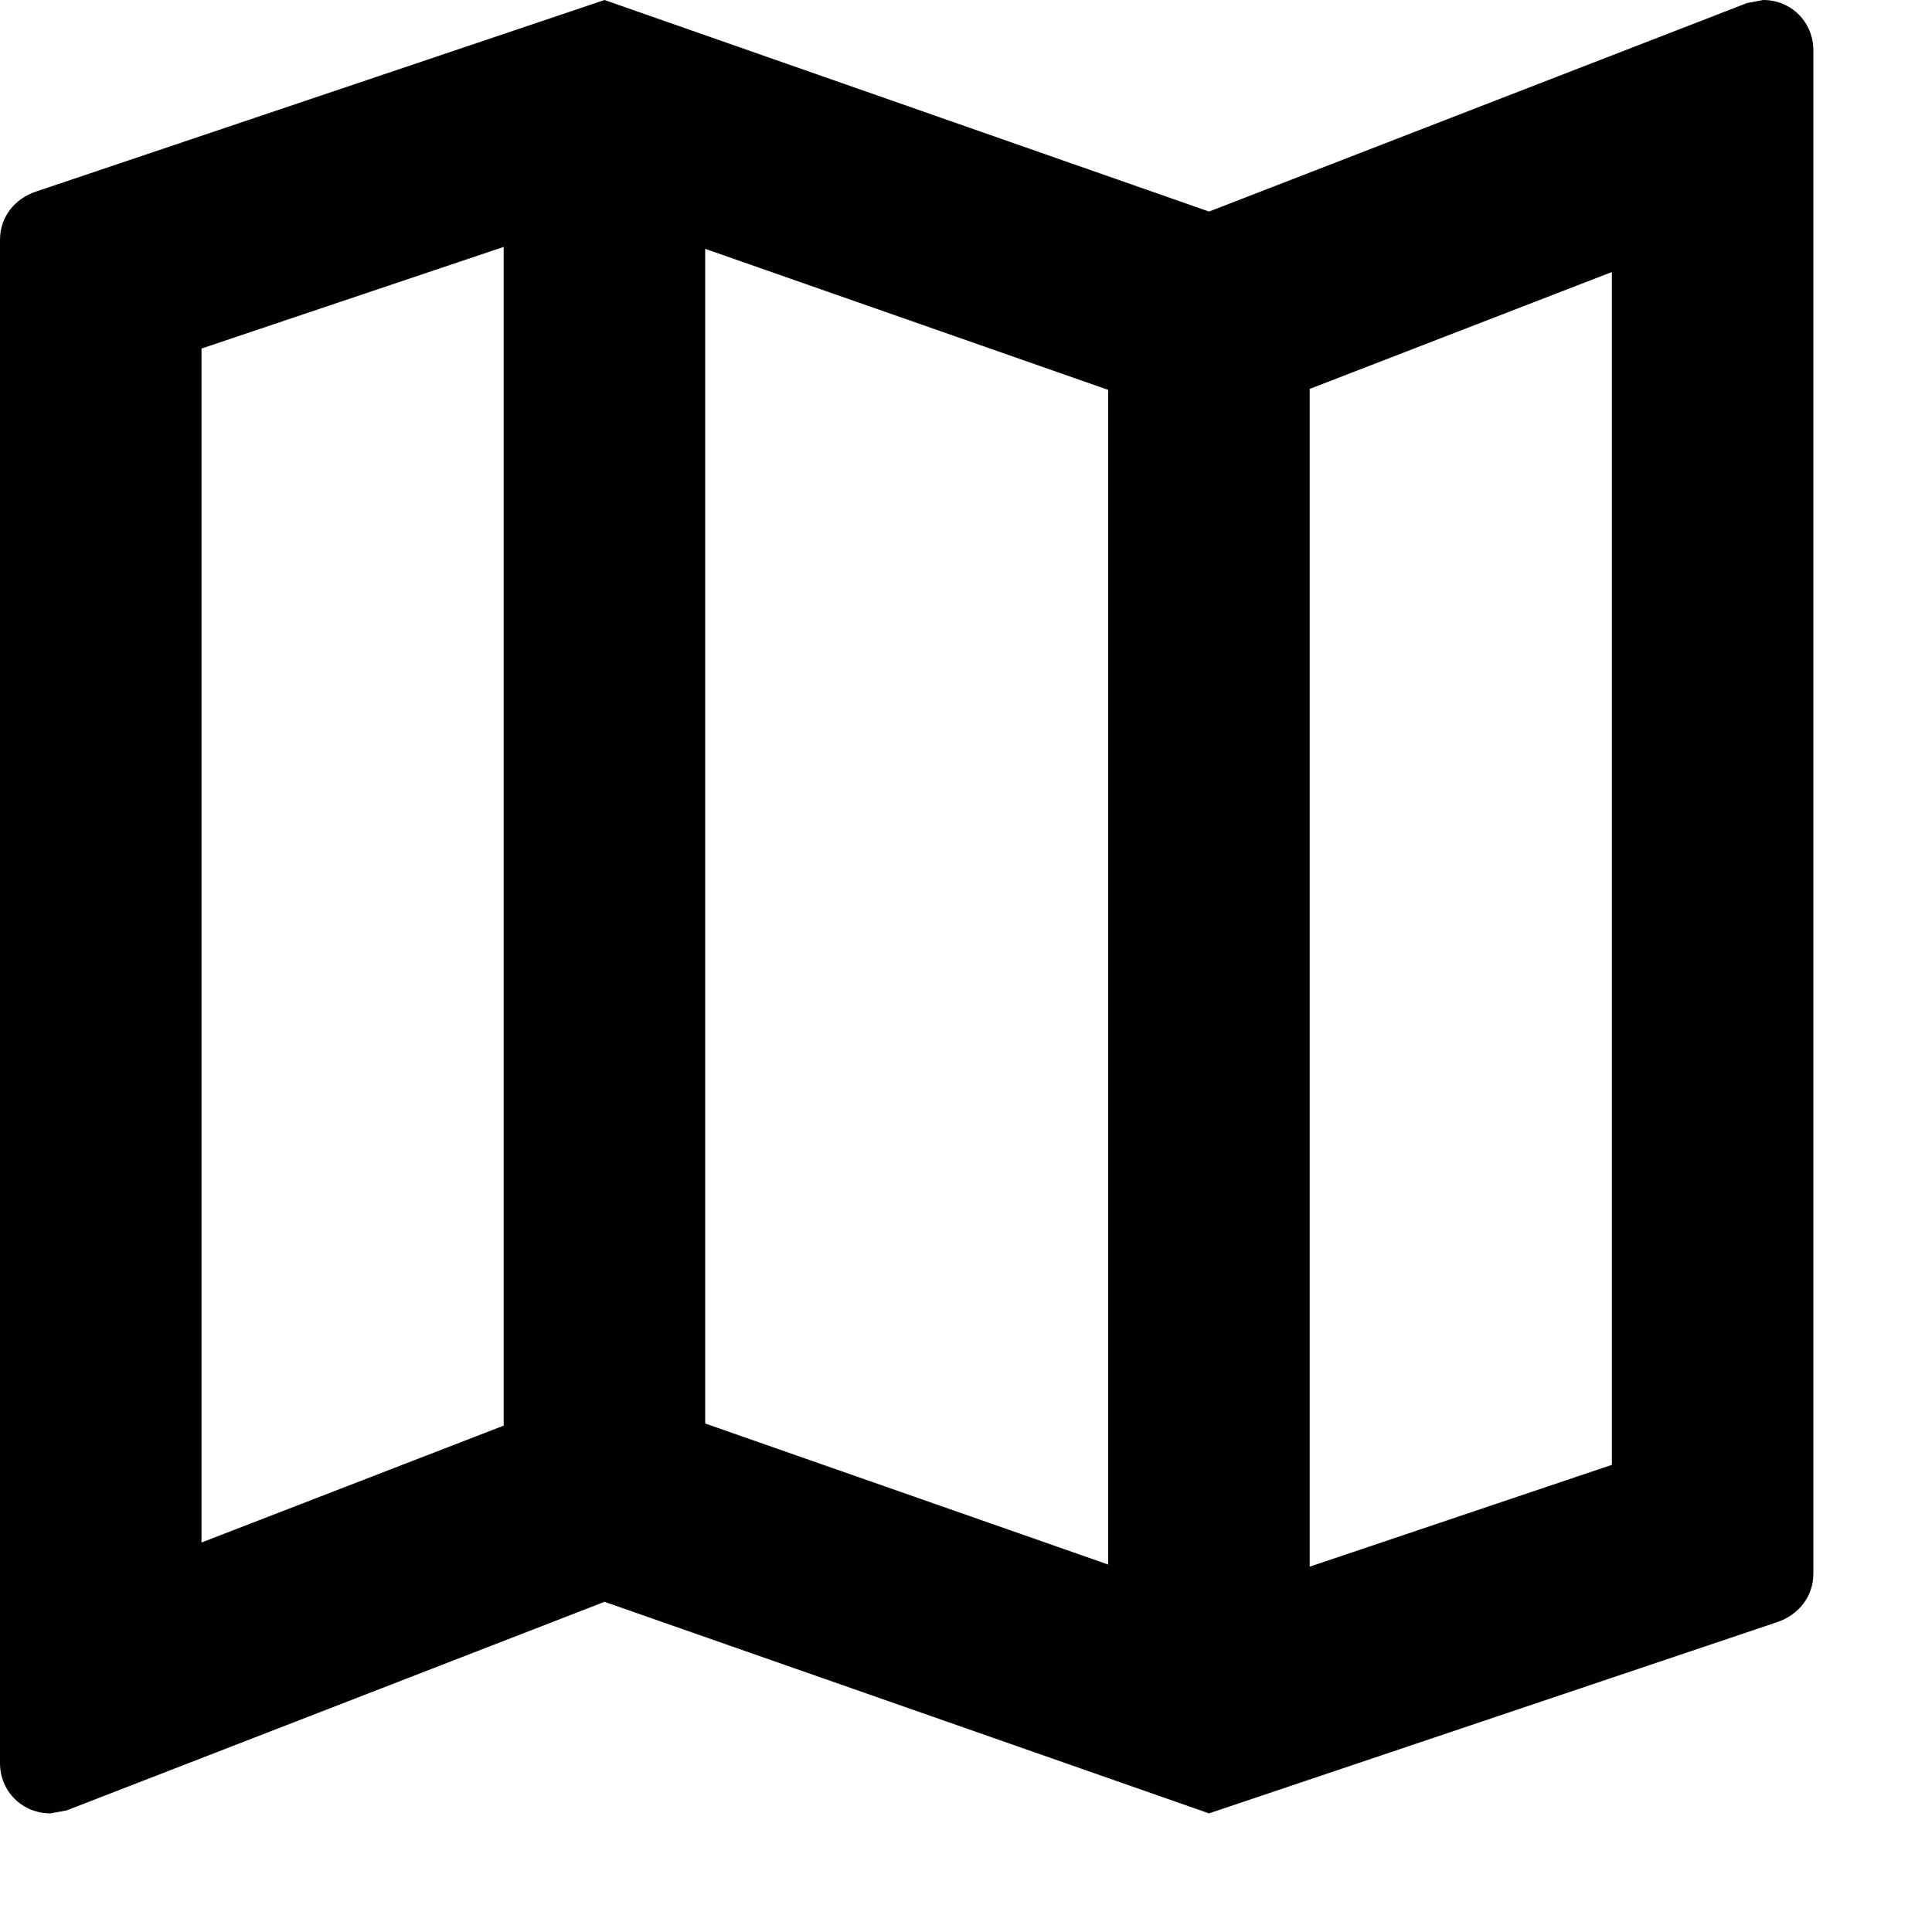
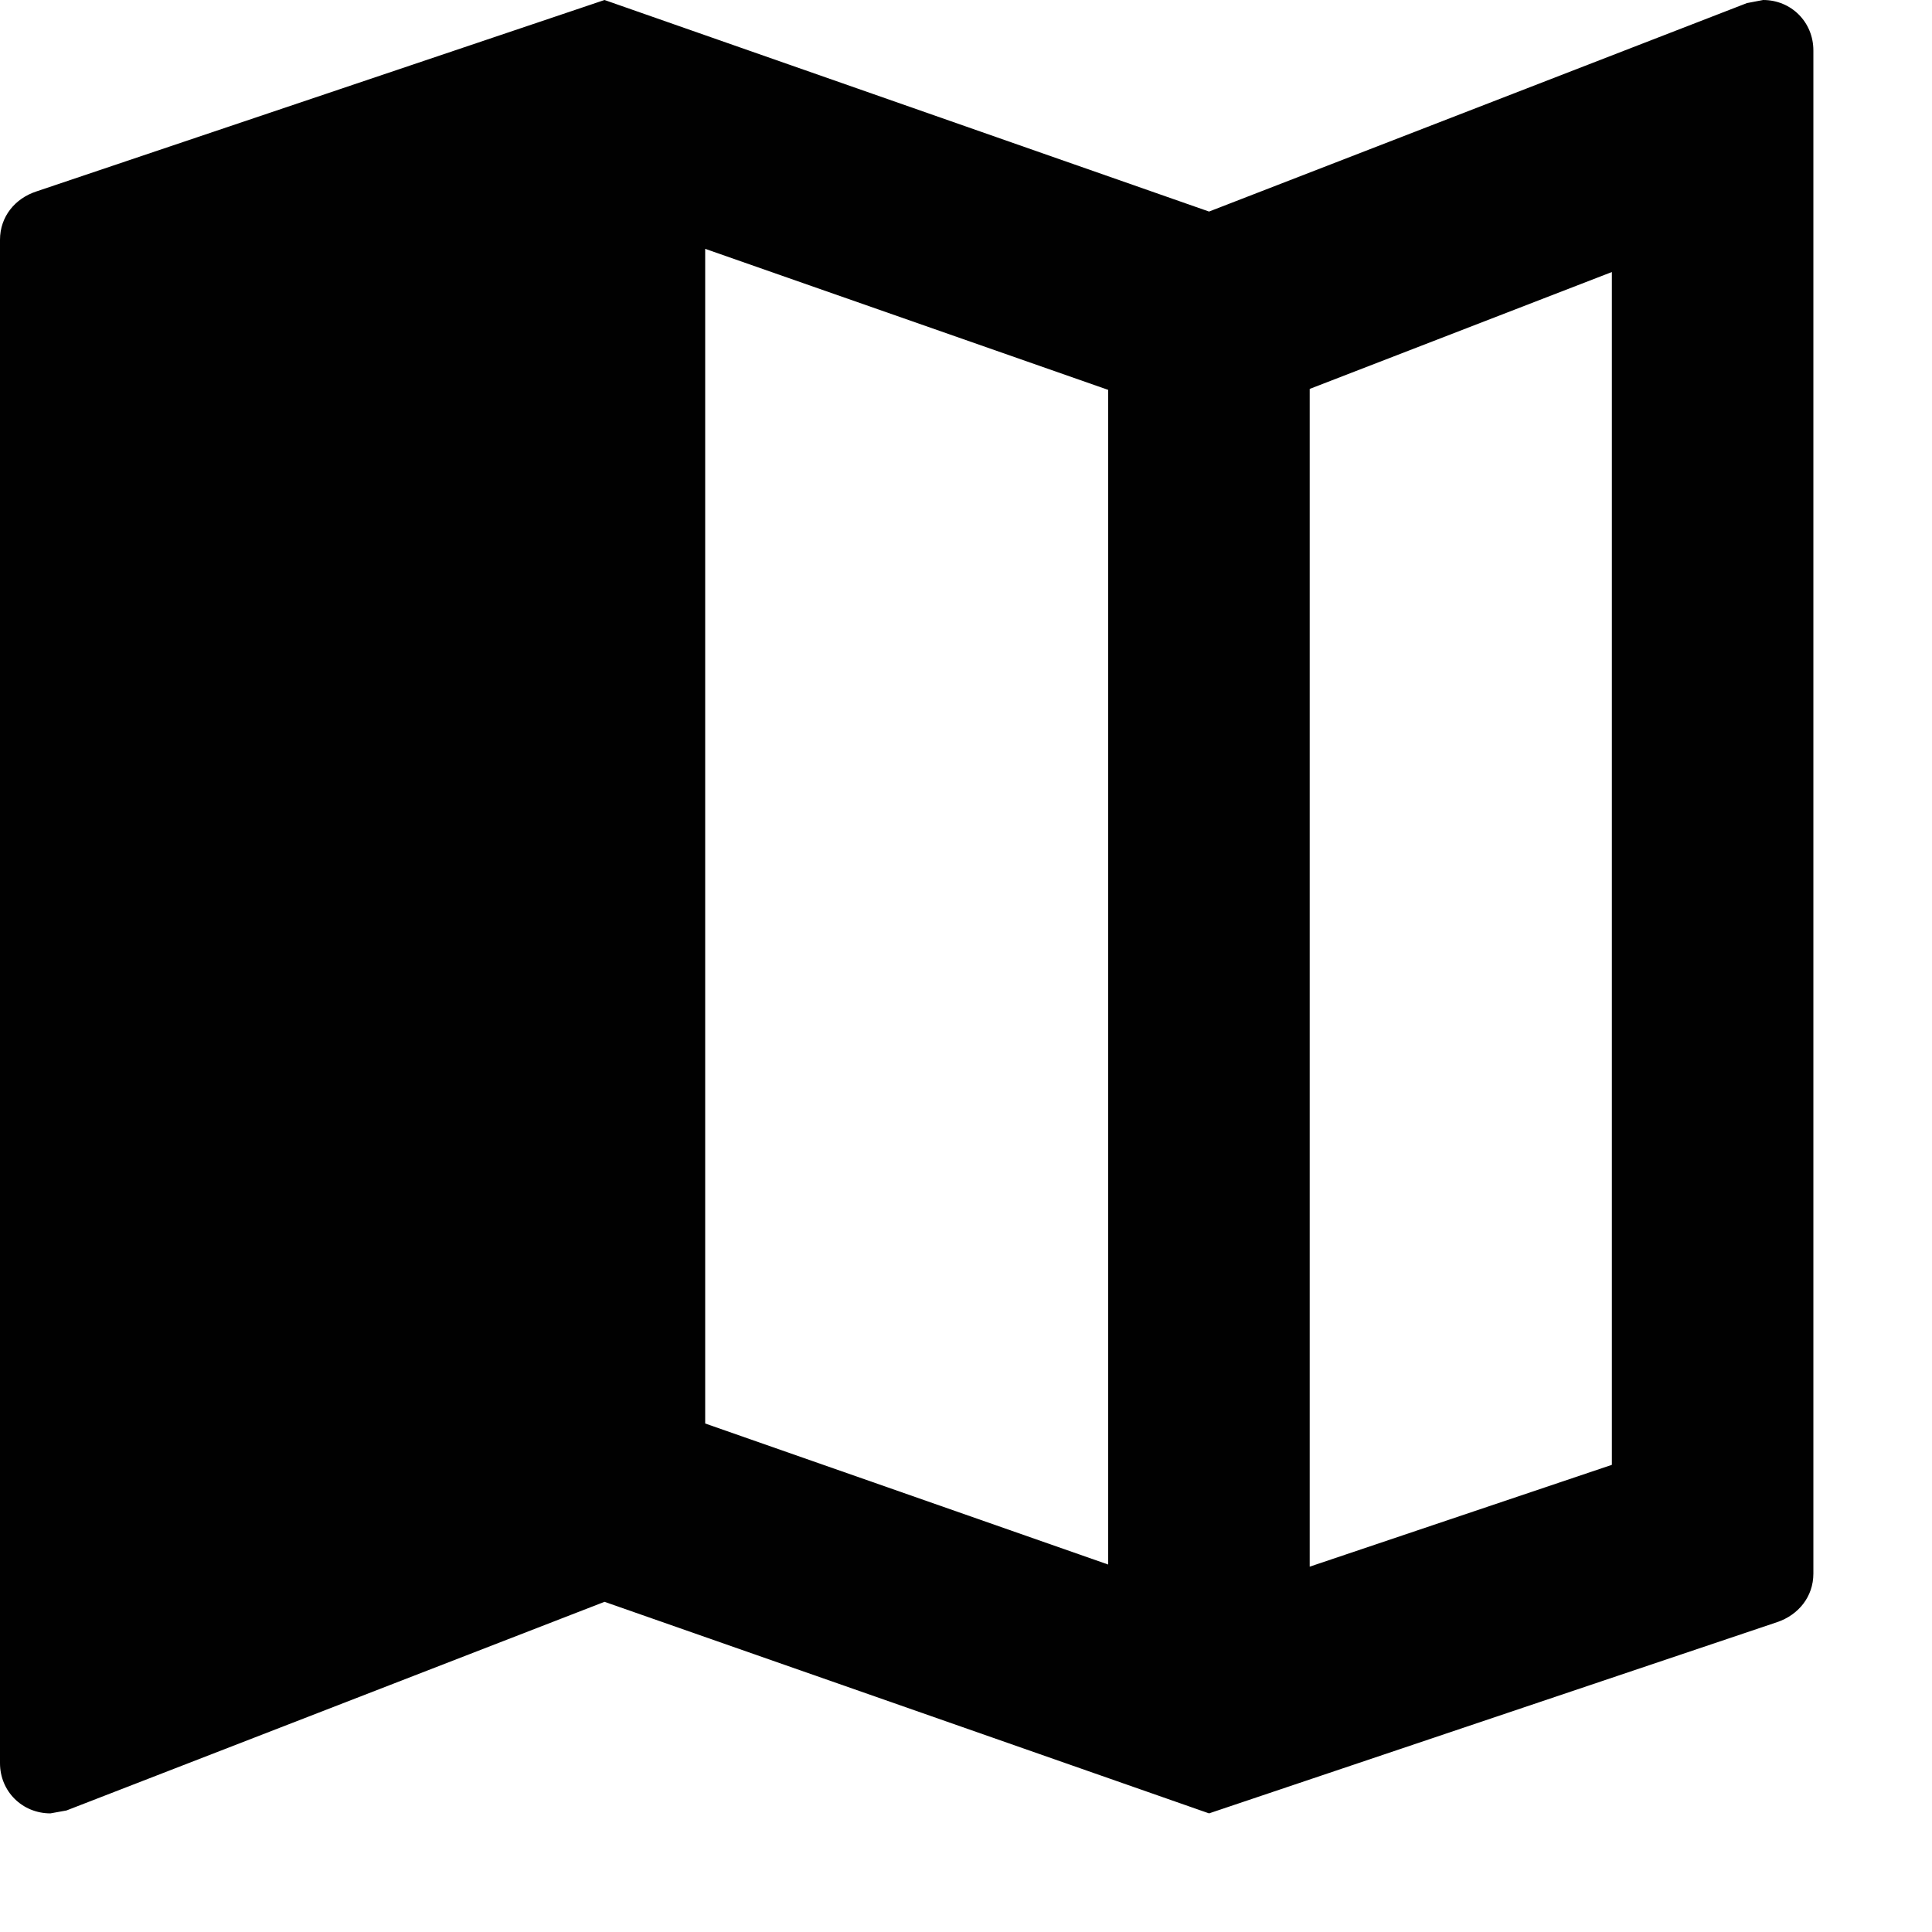
<svg xmlns="http://www.w3.org/2000/svg" fill="none" height="100%" overflow="visible" preserveAspectRatio="none" style="display: block;" viewBox="0 0 10 10" width="100%">
-   <path d="M9.126 0L9.042 0.016L6.258 1.095L3.129 0L0.188 0.991C0.078 1.027 0 1.121 0 1.241V9.126C0 9.272 0.115 9.386 0.261 9.386L0.344 9.371L3.129 8.291L6.258 9.386L9.199 8.396C9.308 8.359 9.386 8.265 9.386 8.145V0.261C9.386 0.115 9.272 0 9.126 0ZM3.65 1.288L5.736 2.018V8.098L3.65 7.368V1.288ZM1.043 1.804L2.607 1.278V7.379L1.043 7.984V1.804ZM8.343 7.582L6.779 8.109V2.013L8.343 1.408V7.582Z" fill="#010101" id="Vector" />
+   <path d="M9.126 0L9.042 0.016L6.258 1.095L3.129 0L0.188 0.991C0.078 1.027 0 1.121 0 1.241V9.126C0 9.272 0.115 9.386 0.261 9.386L0.344 9.371L3.129 8.291L6.258 9.386L9.199 8.396C9.308 8.359 9.386 8.265 9.386 8.145V0.261C9.386 0.115 9.272 0 9.126 0ZM3.65 1.288L5.736 2.018V8.098L3.65 7.368V1.288ZM1.043 1.804V7.379L1.043 7.984V1.804ZM8.343 7.582L6.779 8.109V2.013L8.343 1.408V7.582Z" fill="#010101" id="Vector" />
</svg>